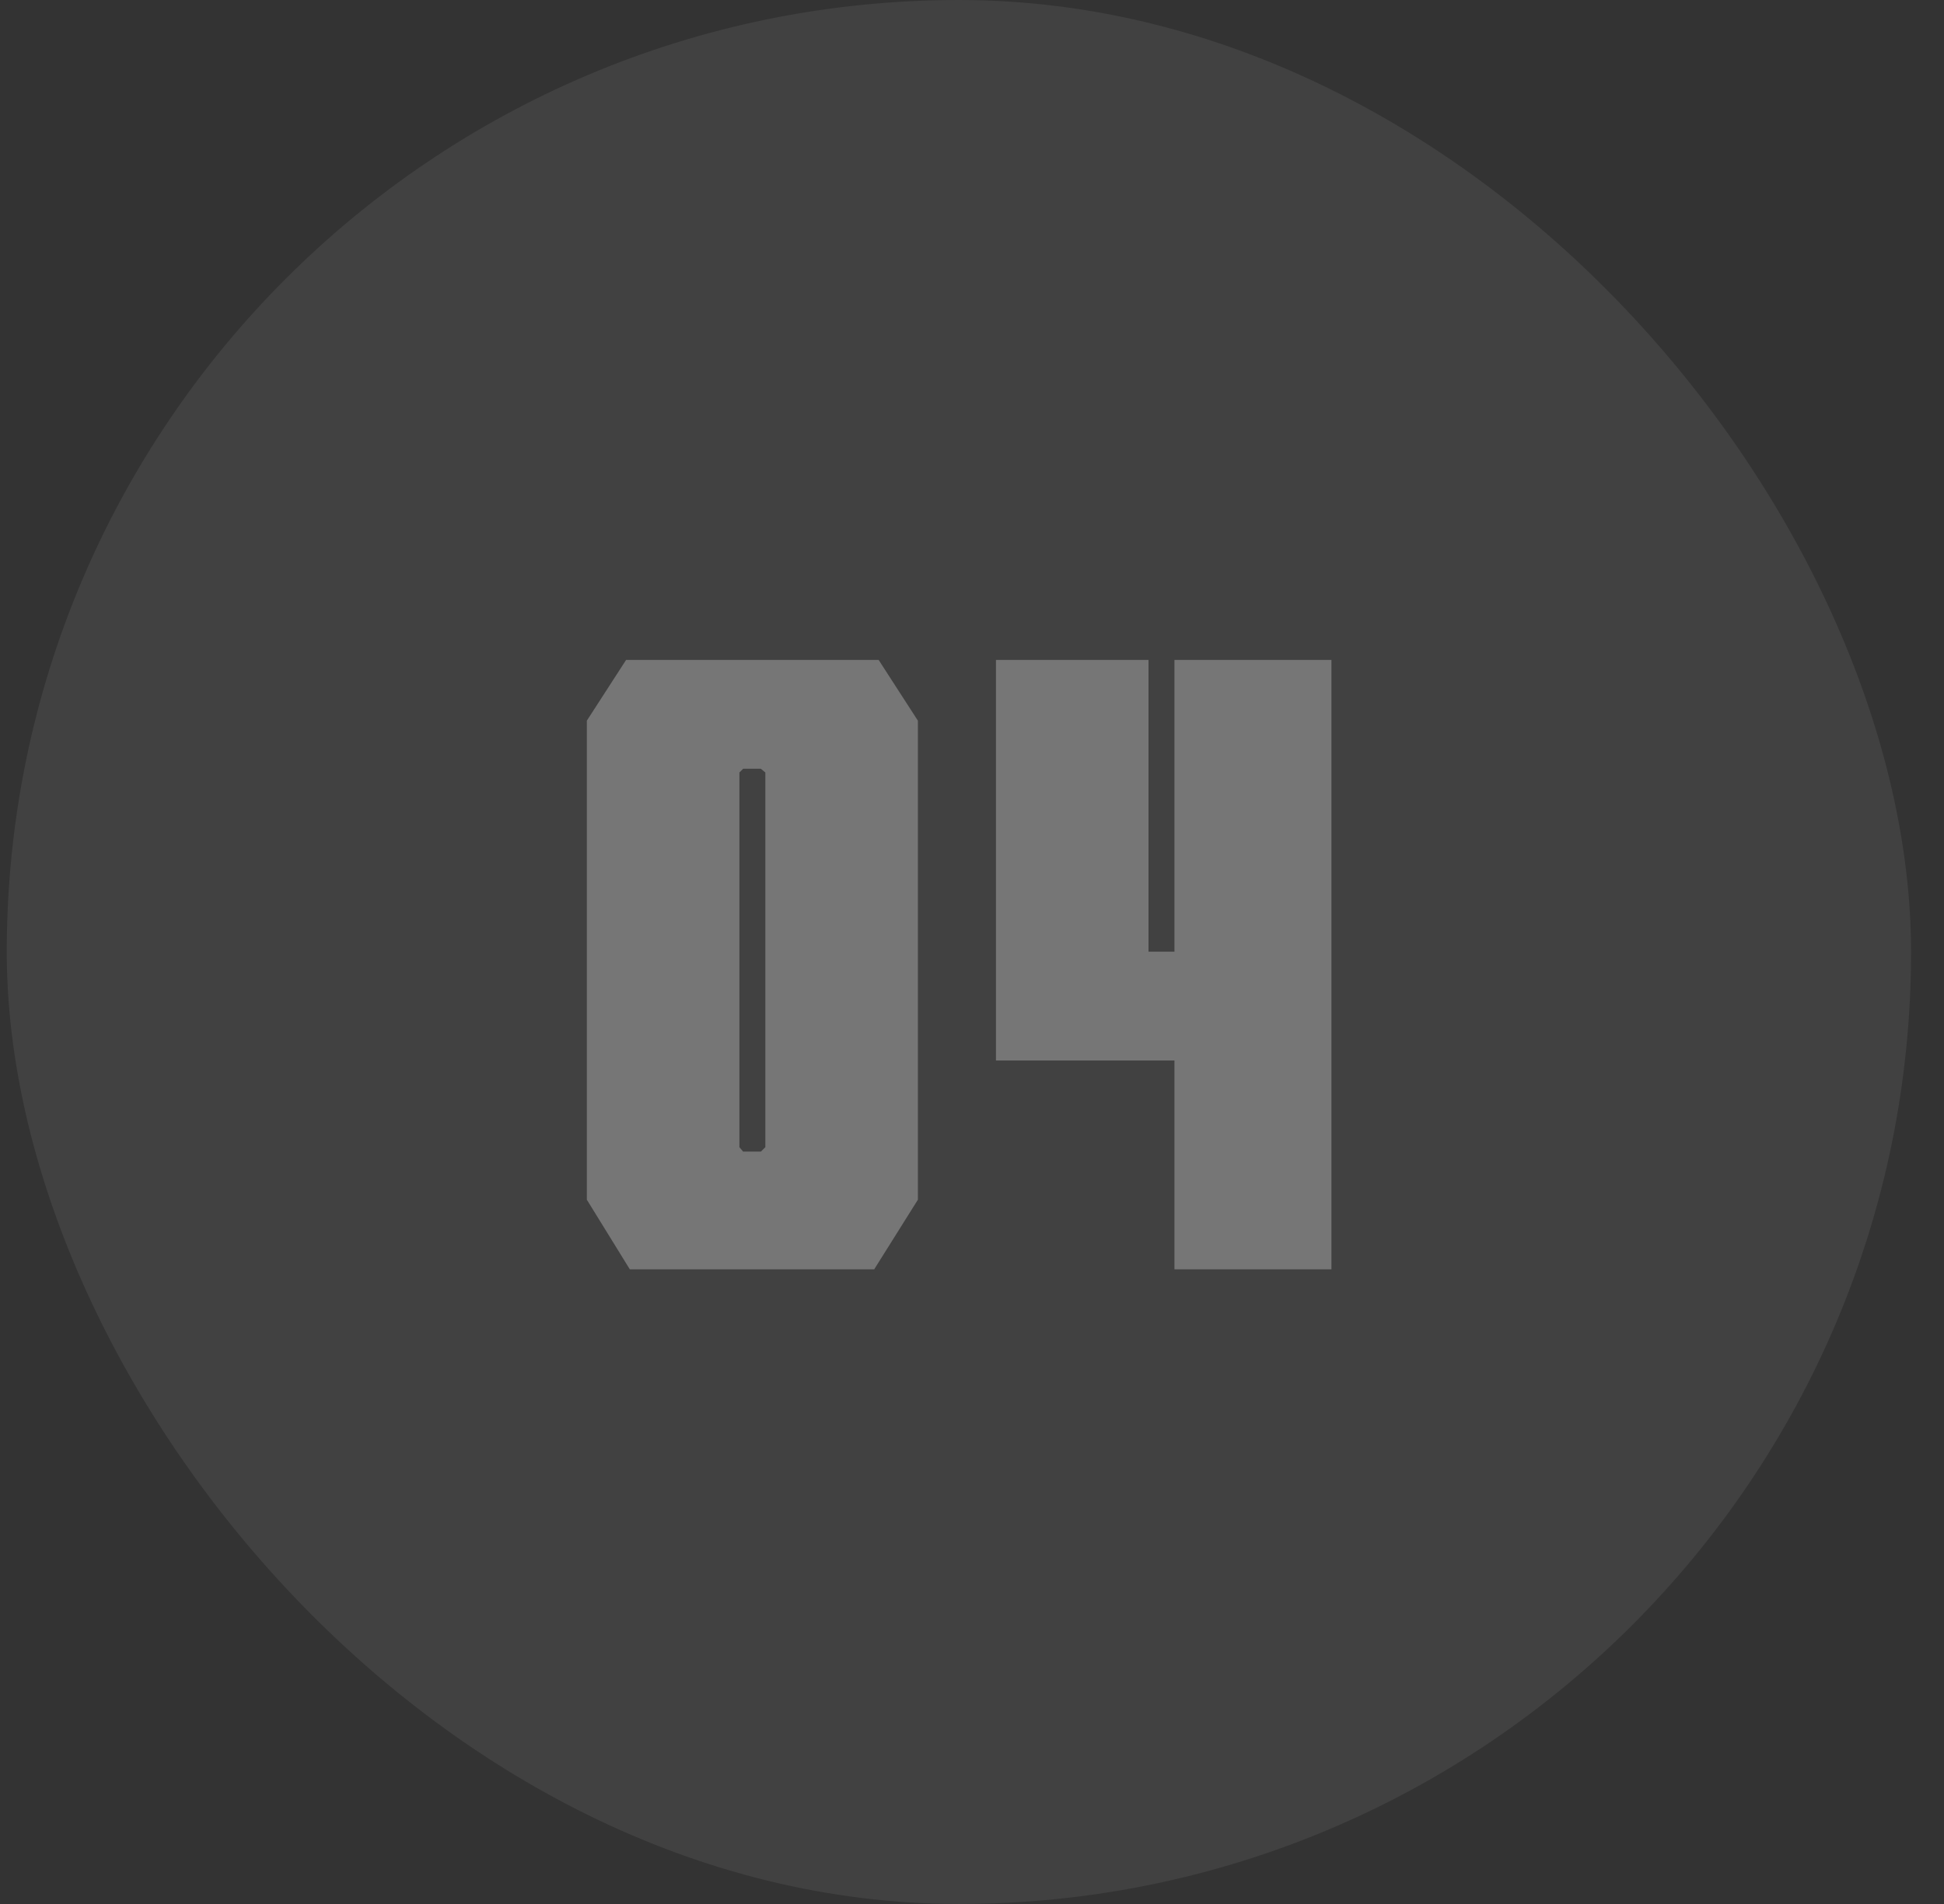
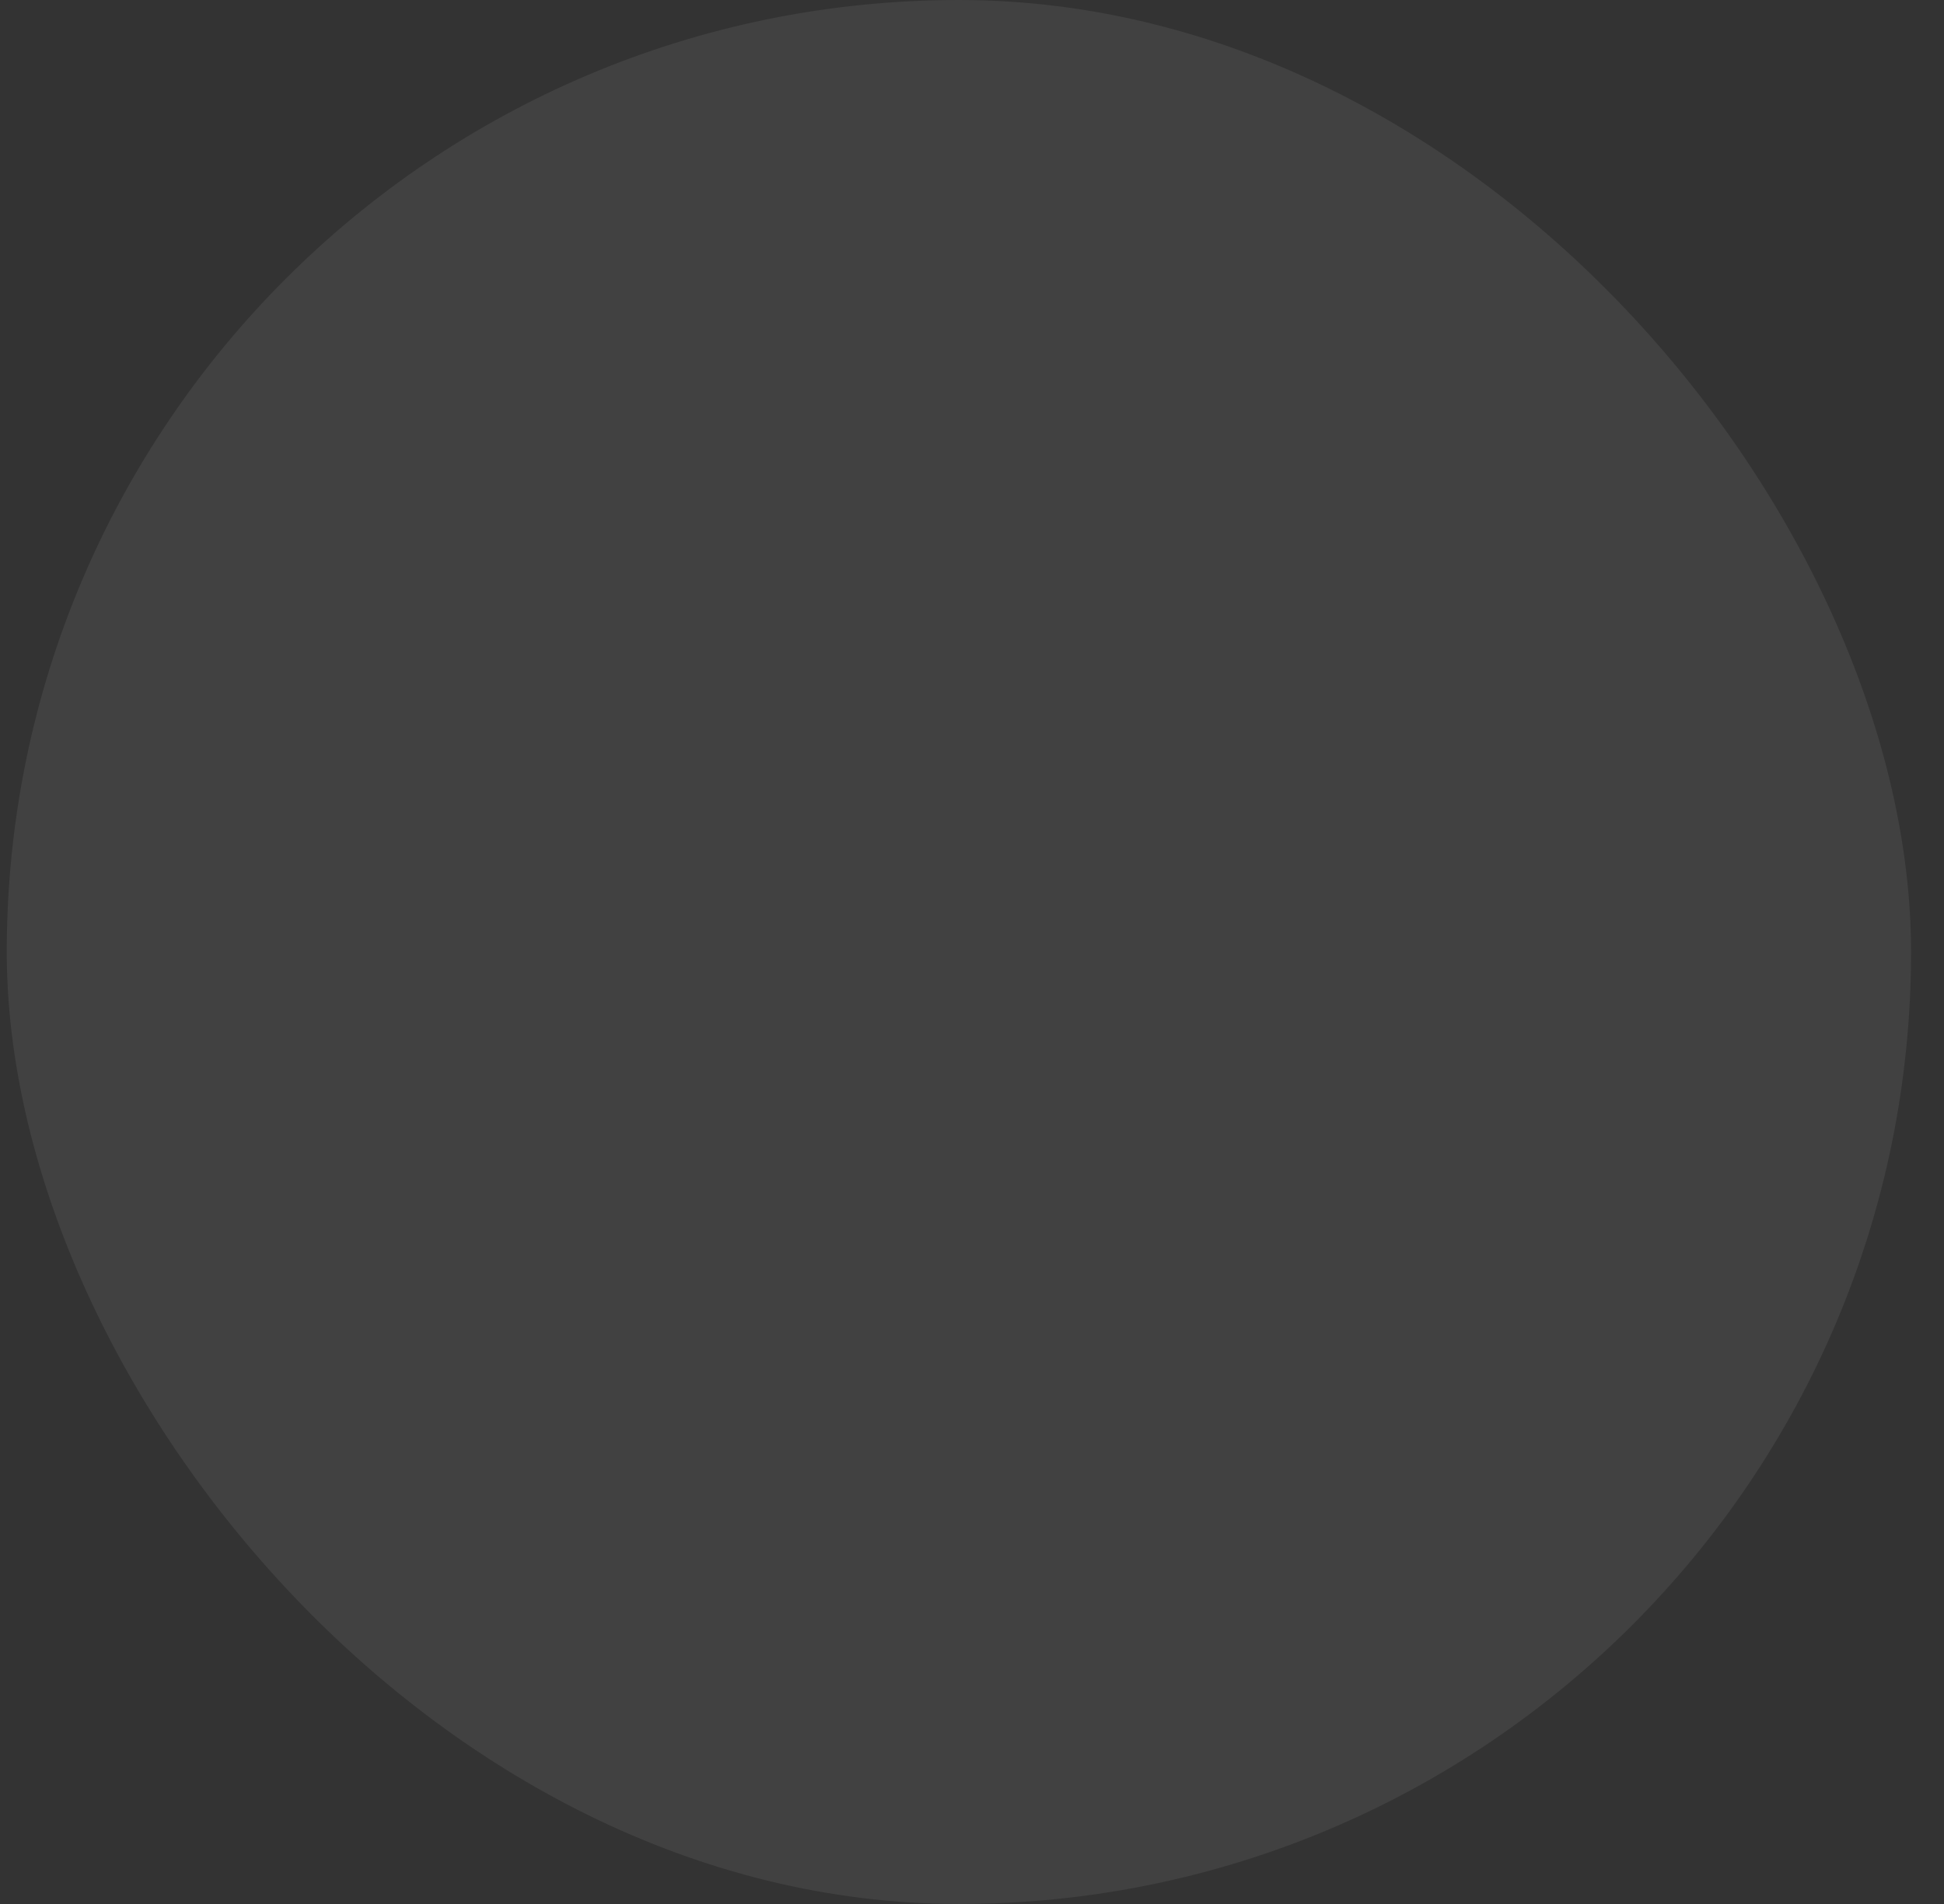
<svg xmlns="http://www.w3.org/2000/svg" width="49" height="48" viewBox="0 0 49 48" fill="none">
  <rect x="0" y="0" width="49" height="48" fill="#333333" stroke="none" />
  <rect x="0.17" width="48" height="48" rx="24" fill="white" fill-opacity="0.07" />
-   <path d="M14.792 18.168L15.781 16.637H22.147L23.136 18.168V30.245L22.035 32H15.875L14.792 30.245V18.168ZM18.637 28.92L18.731 29.032H19.179L19.291 28.92V19.475L19.179 19.381H18.731L18.637 19.475V28.92ZM29.603 23.992V16.637H33.56V32H29.603V26.736H25.104V16.637H28.949V23.992H29.603Z" fill="white" fill-opacity="0.28" />
</svg>